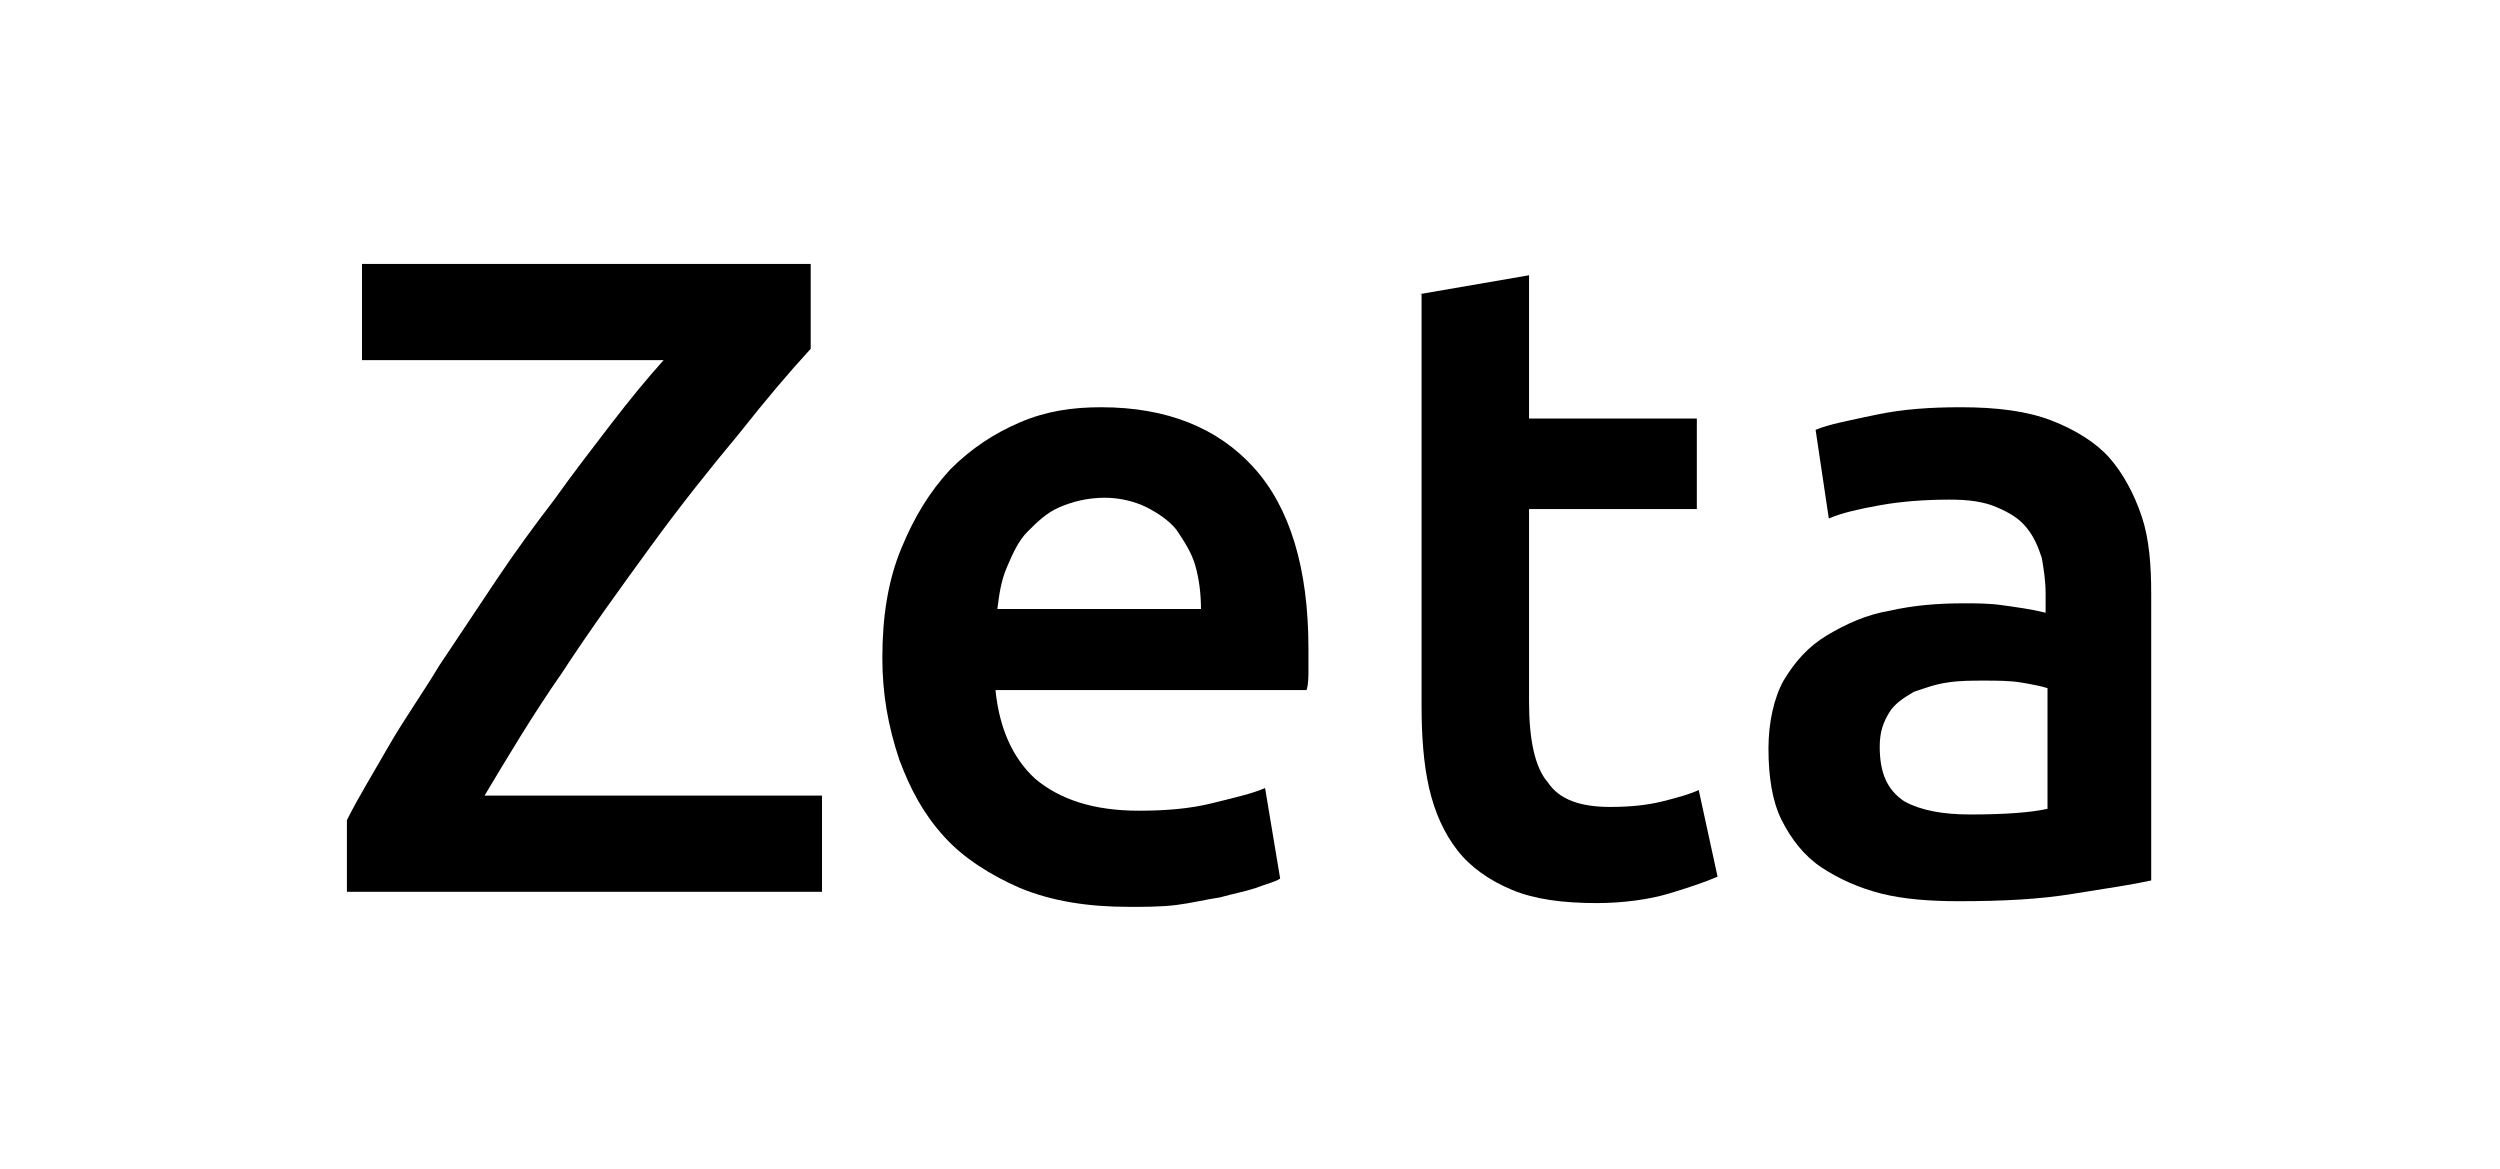
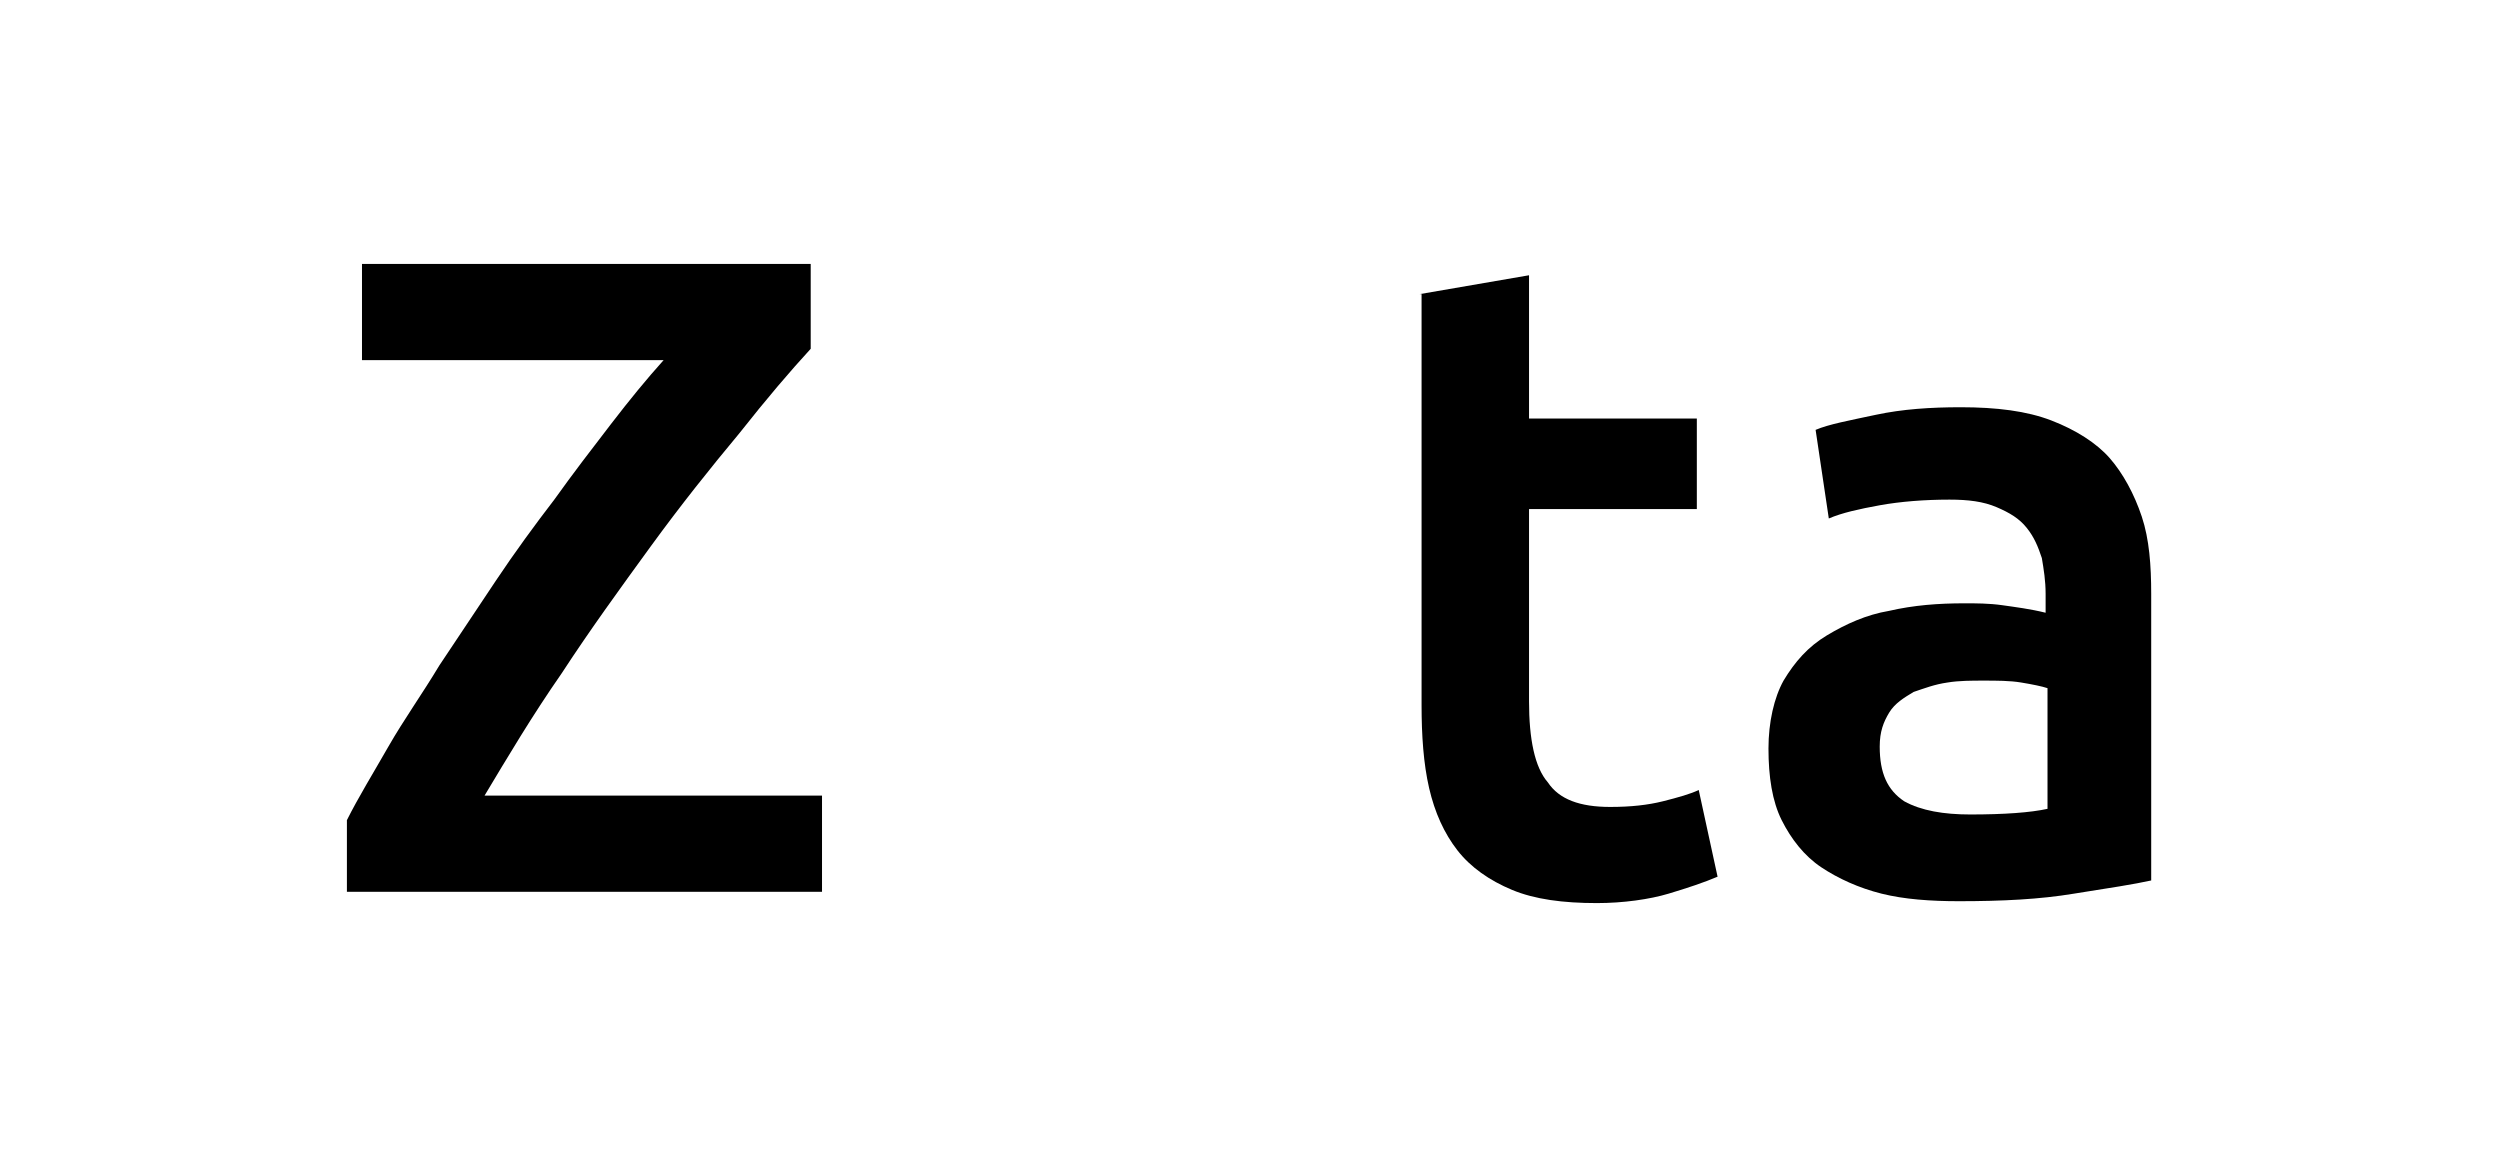
<svg xmlns="http://www.w3.org/2000/svg" version="1.1" id="Layer_1" x="0px" y="0px" viewBox="0 0 132.6 62" style="enable-background:new 0 0 132.6 62;" xml:space="preserve">
  <g>
    <path d="M43,18.5c-1.1,1.2-2.3,2.6-3.8,4.5c-1.5,1.8-3.1,3.8-4.7,6c-1.6,2.2-3.2,4.4-4.7,6.7c-1.6,2.3-2.9,4.5-4.1,6.5h17.9v5.1   H18.4v-3.8c0.6-1.2,1.4-2.5,2.2-3.9c0.8-1.4,1.8-2.8,2.7-4.3c1-1.5,2-3,3-4.5c1-1.5,2.1-3,3.1-4.3c1-1.4,2-2.7,3-4   c1-1.3,1.9-2.4,2.8-3.4h-16v-5.1H43V18.5z" />
-     <path d="M46.8,34.9c0-2.2,0.3-4.1,1-5.8c0.7-1.7,1.5-3,2.6-4.2c1.1-1.1,2.3-1.9,3.7-2.5c1.4-0.6,2.8-0.8,4.3-0.8   c3.5,0,6.2,1.1,8.1,3.2c1.9,2.1,2.9,5.3,2.9,9.6c0,0.3,0,0.7,0,1.1c0,0.4,0,0.8-0.1,1.1H52.8c0.2,2,0.9,3.6,2.1,4.7   c1.3,1.1,3.1,1.7,5.5,1.7c1.4,0,2.7-0.1,3.9-0.4c1.2-0.3,2.1-0.5,2.8-0.8l0.8,4.8c-0.3,0.2-0.8,0.3-1.3,0.5   c-0.6,0.2-1.2,0.3-1.9,0.5c-0.7,0.1-1.5,0.3-2.3,0.4c-0.8,0.1-1.7,0.1-2.5,0.1c-2.2,0-4.1-0.3-5.8-1c-1.6-0.7-3-1.6-4-2.7   c-1.1-1.2-1.8-2.5-2.4-4.1C47.1,38.5,46.8,36.8,46.8,34.9z M63.7,32.3c0-0.8-0.1-1.6-0.3-2.3c-0.2-0.7-0.6-1.3-1-1.9   c-0.4-0.5-1-0.9-1.6-1.2c-0.6-0.3-1.4-0.5-2.2-0.5c-0.9,0-1.7,0.2-2.4,0.5s-1.2,0.8-1.7,1.3c-0.5,0.5-0.8,1.2-1.1,1.9   c-0.3,0.7-0.4,1.4-0.5,2.2H63.7z" />
    <path d="M75.3,15.6l5.8-1v7.6h8.9v4.8h-8.9v10.2c0,2,0.3,3.5,1,4.3c0.6,0.9,1.7,1.3,3.3,1.3c1.1,0,2-0.1,2.8-0.3   c0.8-0.2,1.5-0.4,1.9-0.6l1,4.6c-0.7,0.3-1.6,0.6-2.6,0.9s-2.4,0.5-3.8,0.5c-1.8,0-3.3-0.2-4.5-0.7c-1.2-0.5-2.2-1.2-2.9-2.1   c-0.7-0.9-1.2-2-1.5-3.3s-0.4-2.8-0.4-4.4V15.6z" />
    <path d="M104,21.6c1.9,0,3.5,0.2,4.8,0.7c1.3,0.5,2.4,1.2,3.1,2s1.3,1.9,1.7,3.1s0.5,2.6,0.5,4.1v15.2c-0.9,0.2-2.2,0.4-4.1,0.7   c-1.8,0.3-3.8,0.4-6.1,0.4c-1.5,0-2.9-0.1-4.1-0.4s-2.3-0.8-3.2-1.4c-0.9-0.6-1.6-1.5-2.1-2.5c-0.5-1-0.7-2.3-0.7-3.8   c0-1.4,0.3-2.7,0.8-3.6c0.6-1,1.3-1.8,2.3-2.4s2.1-1.1,3.3-1.3c1.3-0.3,2.6-0.4,4-0.4c0.6,0,1.3,0,2,0.1c0.7,0.1,1.5,0.2,2.3,0.4   v-1c0-0.7-0.1-1.3-0.2-1.9c-0.2-0.6-0.4-1.1-0.8-1.6c-0.4-0.5-0.9-0.8-1.6-1.1c-0.7-0.3-1.5-0.4-2.5-0.4c-1.3,0-2.6,0.1-3.7,0.3   c-1.1,0.2-2,0.4-2.7,0.7l-0.7-4.7c0.7-0.3,1.8-0.5,3.2-0.8C100.9,21.7,102.4,21.6,104,21.6z M104.5,43.2c1.8,0,3.2-0.1,4.1-0.3   v-6.4c-0.3-0.1-0.8-0.2-1.4-0.3c-0.6-0.1-1.3-0.1-2-0.1c-0.6,0-1.3,0-1.9,0.1c-0.7,0.1-1.2,0.3-1.8,0.5c-0.5,0.3-1,0.6-1.3,1.1   c-0.3,0.5-0.5,1-0.5,1.8c0,1.4,0.4,2.3,1.3,2.9C101.9,43,103.1,43.2,104.5,43.2z" />
  </g>
</svg>